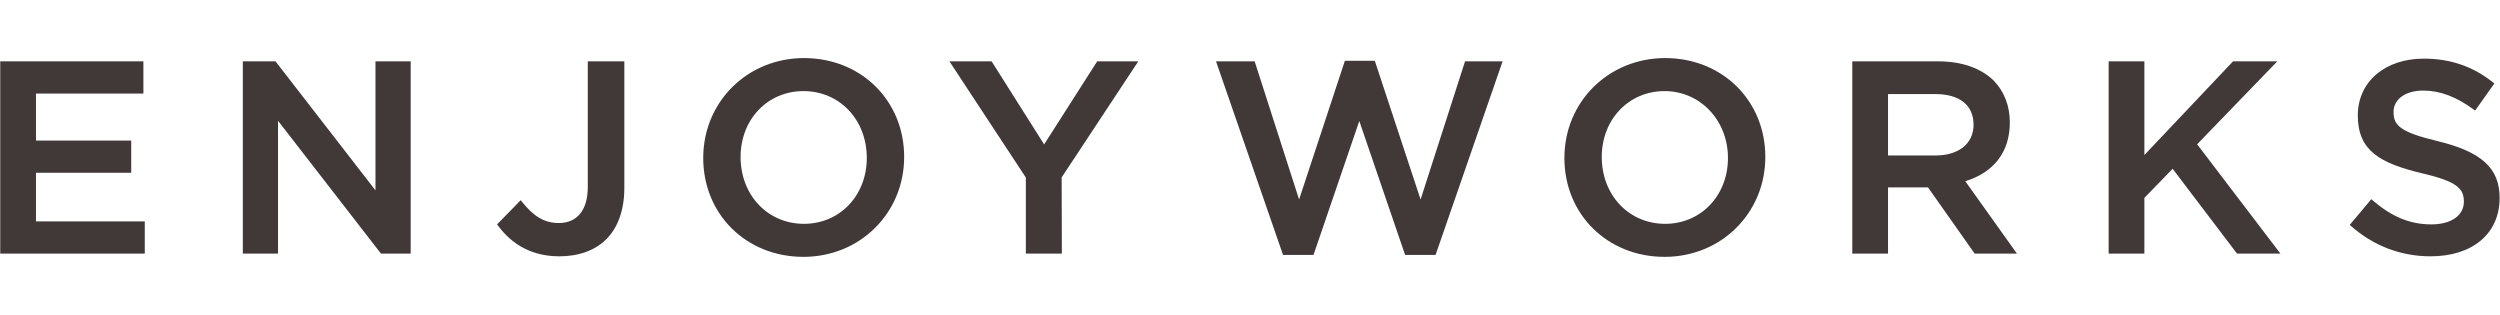
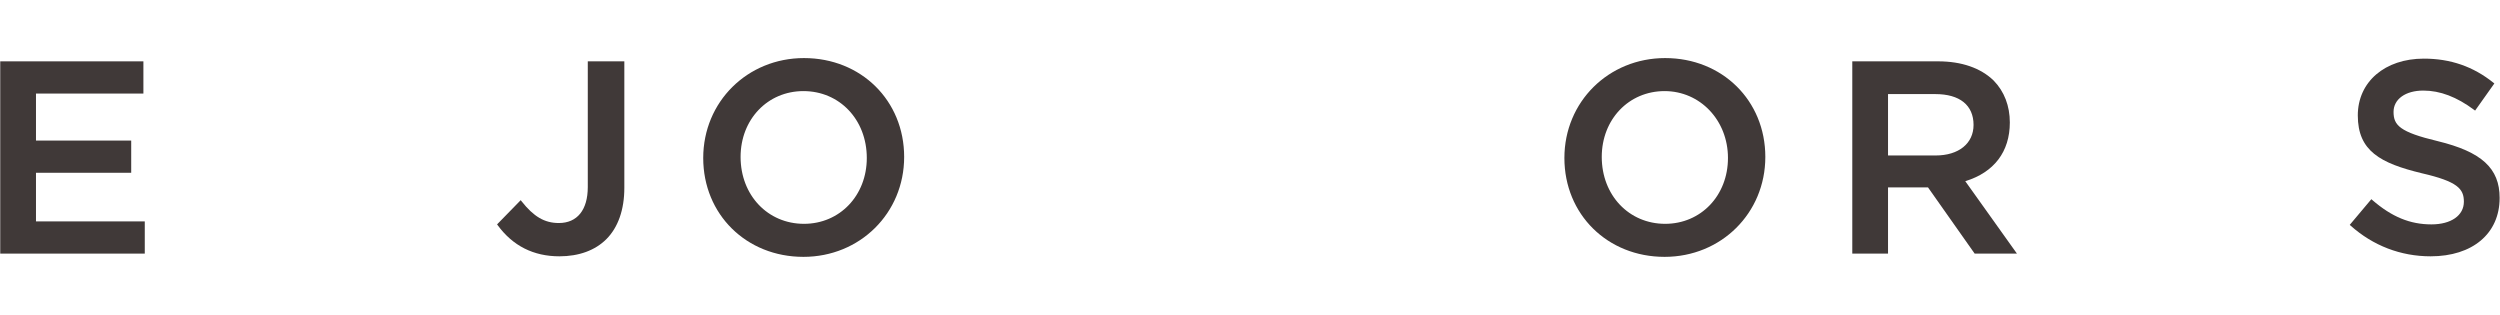
<svg xmlns="http://www.w3.org/2000/svg" width="100%" height="100%" viewBox="0 0 254 32" version="1.1" xml:space="preserve" style="fill-rule:evenodd;clip-rule:evenodd;stroke-linejoin:round;stroke-miterlimit:2;">
  <g transform="matrix(0.215,0,0,0.215,99.688,12.559)">
    <g transform="matrix(4.167,0,0,4.167,-463.551,-29.424)">
      <path d="M0,21.803L0,0L16.235,0L16.235,3.653L4.053,3.653L4.053,8.984L14.852,8.984L14.852,12.636L4.053,12.636L4.053,18.151L16.39,18.151L16.39,21.803L0,21.803Z" style="fill:rgb(64,57,56);fill-rule:nonzero;" />
    </g>
    <g transform="matrix(4.167,0,0,4.167,-283.634,-29.424)">
-       <path d="M0,21.803L-11.675,6.741L-11.675,21.803L-15.667,21.803L-15.667,0L-11.959,0L-0.623,14.631L-0.623,0L3.369,0L3.369,21.803L0,21.803Z" style="fill:rgb(64,57,56);fill-rule:nonzero;" />
-     </g>
+       </g>
    <g transform="matrix(4.167,0,0,4.167,-199.316,-29.421)">
      <path d="M0,22.11C-2.934,22.11 -5.289,20.922 -7,18.58L-7.067,18.487L-4.388,15.743L-4.293,15.863C-2.909,17.618 -1.683,18.334 -0.062,18.334C2.023,18.334 3.219,16.847 3.219,14.255L3.219,0L7.364,0L7.364,14.347C7.364,16.817 6.659,18.829 5.325,20.165C4.052,21.437 2.21,22.11 0,22.11" style="fill:rgb(64,57,56);fill-rule:nonzero;" />
    </g>
    <g transform="matrix(4.167,0,0,4.167,-84.002,47.36)">
      <path d="M0,-15.053C-4.062,-15.053 -7.126,-11.844 -7.126,-7.589C-7.126,-3.237 -4.036,-0.001 0.062,-0.001C4.124,-0.001 7.187,-3.21 7.187,-7.466C7.187,-11.818 4.098,-15.053 0,-15.053M0,3.745C-6.478,3.745 -11.363,-1.074 -11.363,-7.466C-11.363,-13.847 -6.344,-18.798 0.062,-18.798C6.54,-18.798 11.424,-13.98 11.424,-7.589C11.424,-1.206 6.406,3.745 0,3.745" style="fill:rgb(64,57,56);fill-rule:nonzero;" />
    </g>
    <g transform="matrix(4.167,0,0,4.167,21.108,-29.424)">
-       <path d="M0,21.803L0,13.177L-8.667,0L-3.883,0L2.073,9.419L8.09,0L12.752,0L4.061,13.159L4.083,21.803L0,21.803Z" style="fill:rgb(64,57,56);fill-rule:nonzero;" />
-     </g>
+       </g>
    <g transform="matrix(4.167,0,0,4.167,200.332,-29.689)">
-       <path d="M0,22.021L-5.195,6.829L-10.39,22.021L-13.843,22.021L-21.443,0.064L-17.063,0.064L-12.023,15.731L-6.83,0L-3.437,0L1.755,15.731L6.797,0.064L11.054,0.064L3.453,22.021L0,22.021Z" style="fill:rgb(64,57,56);fill-rule:nonzero;" />
-     </g>
+       </g>
    <g transform="matrix(4.167,0,0,4.167,322.951,47.36)">
      <path d="M0,-15.053C-4.062,-15.053 -7.126,-11.844 -7.126,-7.589C-7.126,-3.237 -4.036,-0.001 0.062,-0.001C4.123,-0.001 7.187,-3.21 7.187,-7.466C7.187,-11.747 4.029,-15.053 0,-15.053M0,3.745C-6.479,3.745 -11.363,-1.074 -11.363,-7.466C-11.363,-13.847 -6.345,-18.798 0.062,-18.798C6.54,-18.798 11.424,-13.98 11.424,-7.589C11.424,-1.206 6.406,3.745 0,3.745" style="fill:rgb(64,57,56);fill-rule:nonzero;" />
    </g>
    <g transform="matrix(4.167,0,0,4.167,451.056,16.943)">
      <path d="M0,-0.453C2.609,-0.453 4.295,-1.813 4.295,-3.918C4.295,-6.162 2.719,-7.414 -0.031,-7.414L-5.404,-7.414L-5.404,-0.453L0,-0.453ZM4.421,10.675L-0.869,3.169L-5.404,3.169L-5.404,10.675L-9.457,10.675L-9.457,-11.128L0.276,-11.128C2.938,-11.128 5.12,-10.371 6.585,-8.938C7.78,-7.709 8.409,-6.069 8.409,-4.195C8.409,-0.871 6.617,1.467 3.356,2.463L9.214,10.675L4.421,10.675Z" style="fill:rgb(64,57,56);fill-rule:nonzero;" />
    </g>
    <g transform="matrix(4.167,0,0,4.167,593.451,-29.424)">
-       <path d="M0,21.803L-7.299,12.184L-10.504,15.479L-10.504,21.803L-14.557,21.803L-14.557,0L-10.504,0L-10.504,10.624L-0.45,0L4.568,0L-4.523,9.404L4.924,21.803L0,21.803Z" style="fill:rgb(64,57,56);fill-rule:nonzero;" />
-     </g>
+       </g>
    <g transform="matrix(4.167,0,0,4.167,684.939,-30.709)">
      <path d="M0,22.419C-3.386,22.419 -6.523,21.216 -9.072,18.94L-9.17,18.853L-6.721,15.941L-6.617,16.03C-4.406,17.944 -2.337,18.798 0.092,18.798C2.328,18.798 3.773,17.788 3.773,16.224C3.773,14.766 3.062,13.937 -0.984,13.002C-5.701,11.862 -8.257,10.479 -8.257,6.44C-8.257,2.623 -5.177,0 -0.769,0C2.252,0 4.836,0.895 7.13,2.737L7.229,2.816L5.045,5.894L4.935,5.811C2.961,4.339 1.075,3.623 -0.83,3.623C-2.847,3.623 -4.203,4.595 -4.203,6.042C-4.203,7.555 -3.508,8.327 0.801,9.356C5.792,10.57 7.827,12.435 7.827,15.794C7.827,19.843 4.755,22.419 0,22.419" style="fill:rgb(64,57,56);fill-rule:nonzero;" />
    </g>
  </g>
</svg>